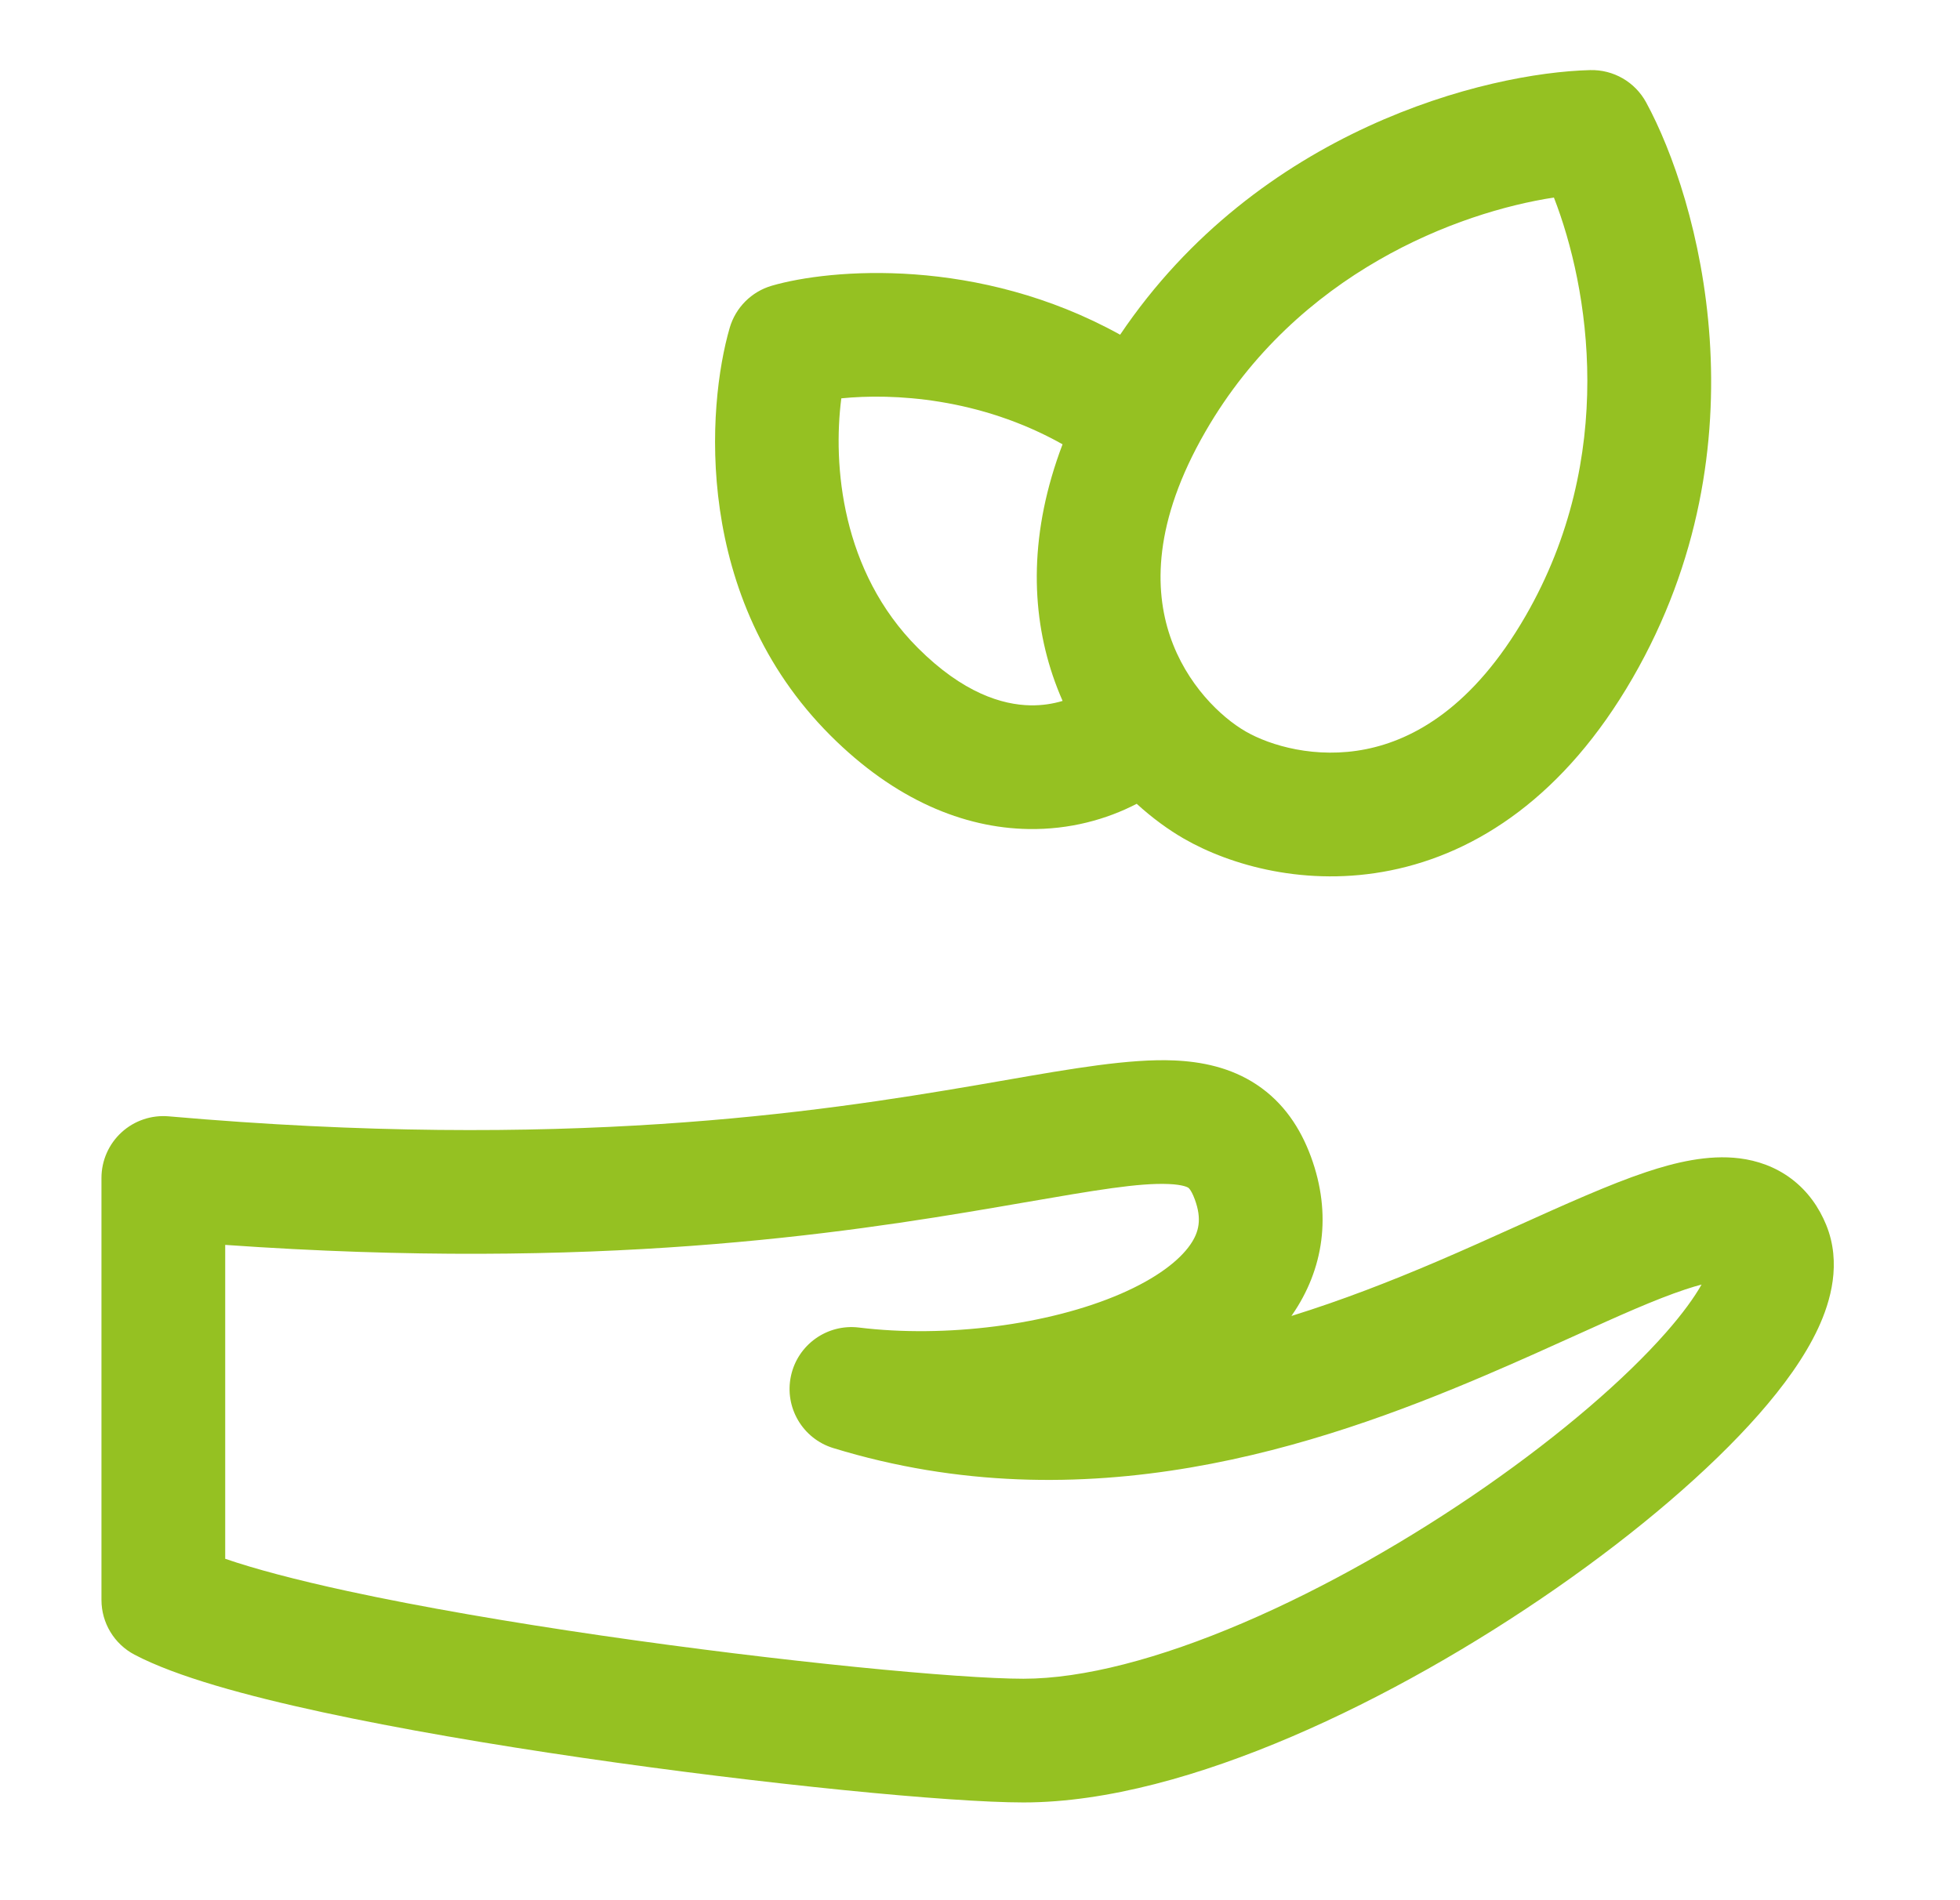
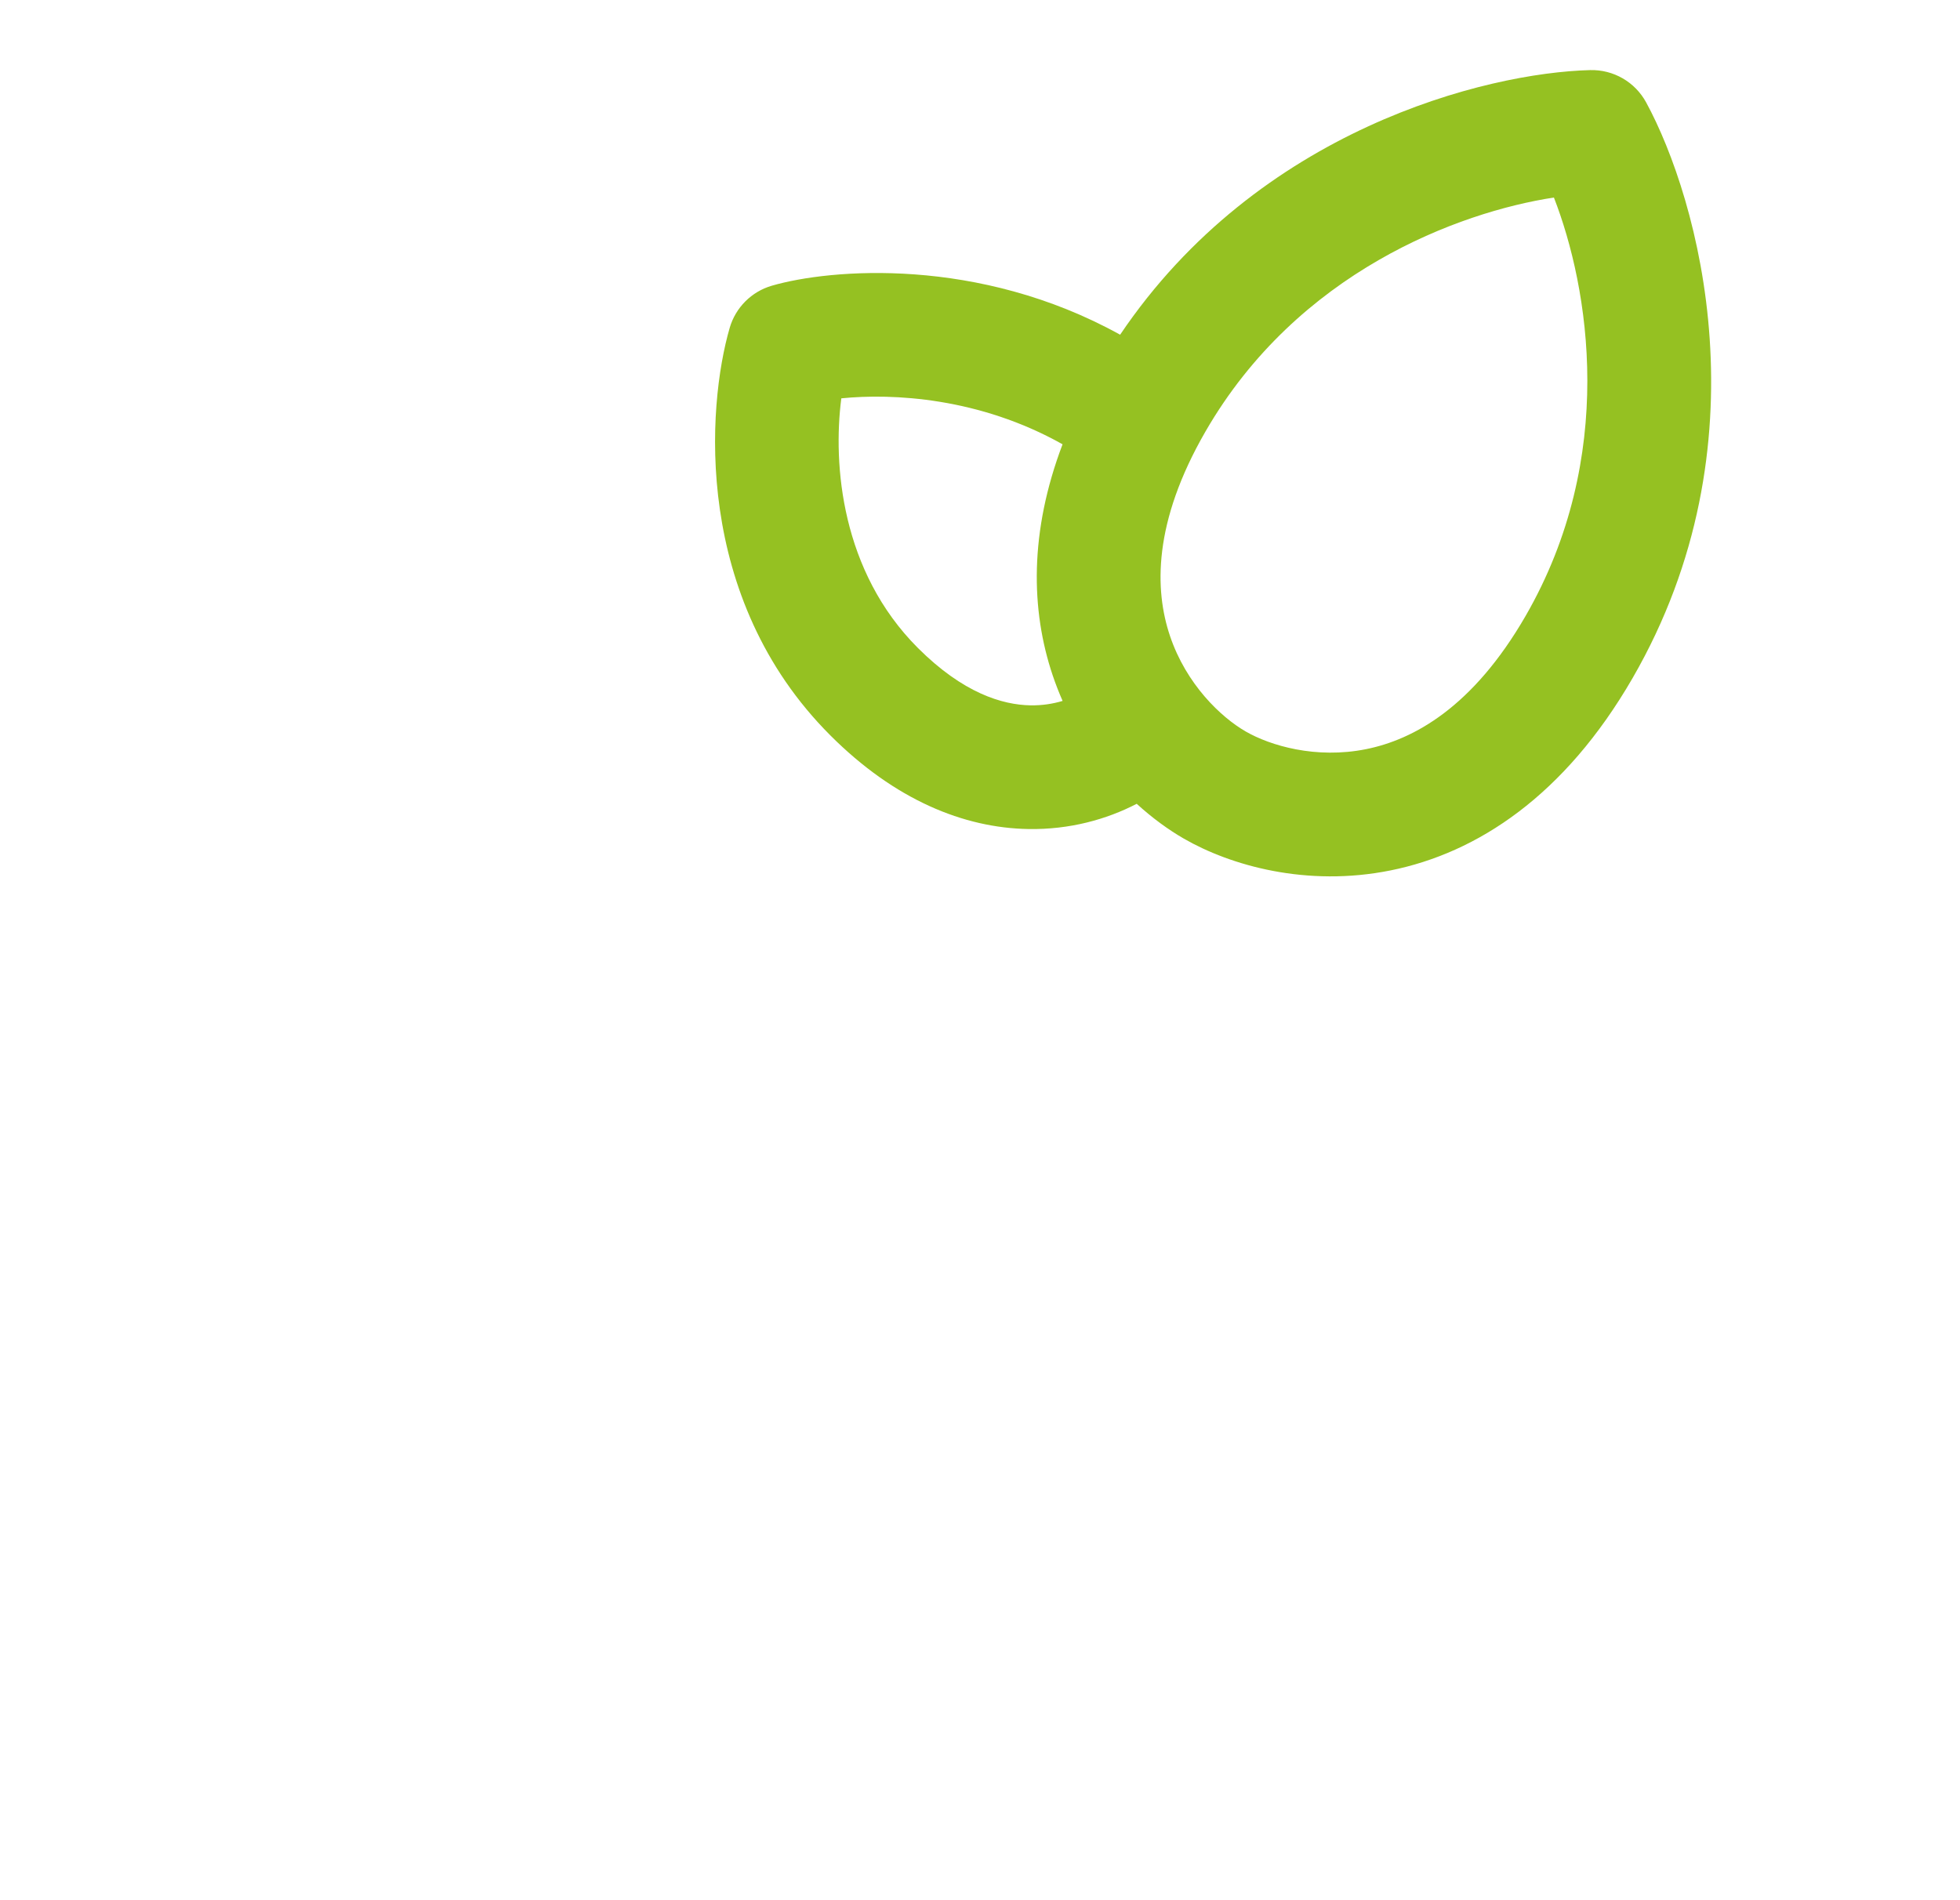
<svg xmlns="http://www.w3.org/2000/svg" width="528" height="512" viewBox="0 0 528 512" fill="none">
  <path fill-rule="evenodd" clip-rule="evenodd" d="M443.447 27.584C440.457 22.087 434.64 18.729 428.383 18.887C400.323 19.6 339.013 34.907 301.75 90.185C263.533 69.023 223.647 72.417 207.93 76.98C202.45 78.571 198.163 82.857 196.57 88.339C190.423 109.513 186.623 161.085 223.7 198.16C241.09 215.55 259.633 223.087 277.04 223.38C288.1 223.567 298.05 220.813 306.217 216.583C310.487 220.48 314.827 223.607 318.88 225.947C331.457 233.207 351.97 239.083 374.587 234.533C397.95 229.833 421.487 214.427 439.817 182.676C476.167 119.716 457.593 53.585 443.447 27.584ZM286.253 188.858C285.283 186.654 284.39 184.367 283.59 181.998C277.633 164.317 277.303 143.261 286.24 119.713C263.83 107.108 240.47 105.936 226.64 107.332C224.327 125.273 226.647 153.967 247.27 174.589C259.46 186.78 270.05 189.924 277.603 190.051C280.757 190.104 283.667 189.638 286.253 188.858ZM324.753 116.244C349.543 73.304 392.9 57.169 418.603 53.223C428.037 77.455 435.74 123.07 410.95 166.01C396.773 190.567 380.813 199.281 368.013 201.856C354.467 204.58 342.15 200.891 335.547 197.079C328.947 193.266 319.59 184.447 315.18 171.352C311.01 158.979 310.577 140.802 324.753 116.244Z" fill="#95C122" />
-   <path fill-rule="evenodd" clip-rule="evenodd" d="M338.54 292.257C345.807 297.083 350.323 304.003 353.137 311.633C358.897 327.267 356.507 342.137 348.063 354.333C348.007 354.417 347.947 354.5 347.89 354.583C361.56 350.337 374.63 345.227 386.953 339.967C394.087 336.923 401.267 333.687 408.227 330.547C421.343 324.63 433.687 319.06 443.503 315.797C451.097 313.27 460.06 311.03 468.63 312.113C473.26 312.7 478.163 314.3 482.587 317.63C487.033 320.98 490.047 325.37 491.957 330.057C496.143 340.33 493.157 350.67 489.77 357.93C486.163 365.67 480.453 373.527 473.817 381.073C460.45 396.273 441.063 412.76 419.307 427.9C397.467 443.1 372.617 457.383 347.993 467.923C323.633 478.353 298.25 485.663 275.71 485.663C255.803 485.667 205.853 480.763 157.015 473.647C132.415 470.063 107.66 465.853 86.65 461.303C66.28 456.89 47.517 451.777 36.244 445.85C30.765 442.97 27.333 437.29 27.333 431.097V317.397C27.333 312.723 29.295 308.267 32.741 305.107C36.187 301.95 40.799 300.387 45.455 300.793C151.67 310.1 219.653 299.827 263.24 292.36C265.827 291.917 268.38 291.473 270.887 291.037C288.653 287.943 304.29 285.22 316.243 285.73C323.607 286.043 331.493 287.58 338.54 292.257ZM60.667 335.433V420.01C68.531 422.72 79.724 425.697 93.706 428.727C113.708 433.057 137.651 437.14 161.821 440.663C210.523 447.757 258.41 452.333 275.707 452.33C291.787 452.33 312.38 446.913 334.877 437.28C357.107 427.763 379.987 414.657 400.267 400.543C420.627 386.37 437.743 371.617 448.787 359.06C453.3 353.927 456.433 349.57 458.383 346.117C457.15 346.44 455.703 346.867 454.027 347.423C445.713 350.19 436.16 354.513 424.447 359.813C417.207 363.09 409.14 366.74 400.033 370.627C354.93 389.873 292.237 410.96 224.48 390.18C216.22 387.65 211.267 379.227 213.067 370.777C214.863 362.327 222.823 356.653 231.397 357.703C254.58 360.55 282.433 357.053 301.907 348.613C311.68 344.377 317.727 339.597 320.657 335.363C322.993 331.983 323.82 328.48 321.86 323.16C321.313 321.68 320.833 320.89 320.553 320.503C320.307 320.163 320.167 320.07 320.103 320.027C319.967 319.937 318.803 319.203 314.823 319.033C306.733 318.687 295.143 320.687 275.987 323.99C273.723 324.38 271.35 324.79 268.867 325.217C226.167 332.53 160.466 342.457 60.667 335.433ZM460.663 340.69L460.66 340.74L460.663 340.69Z" fill="#95C122" />
</svg>